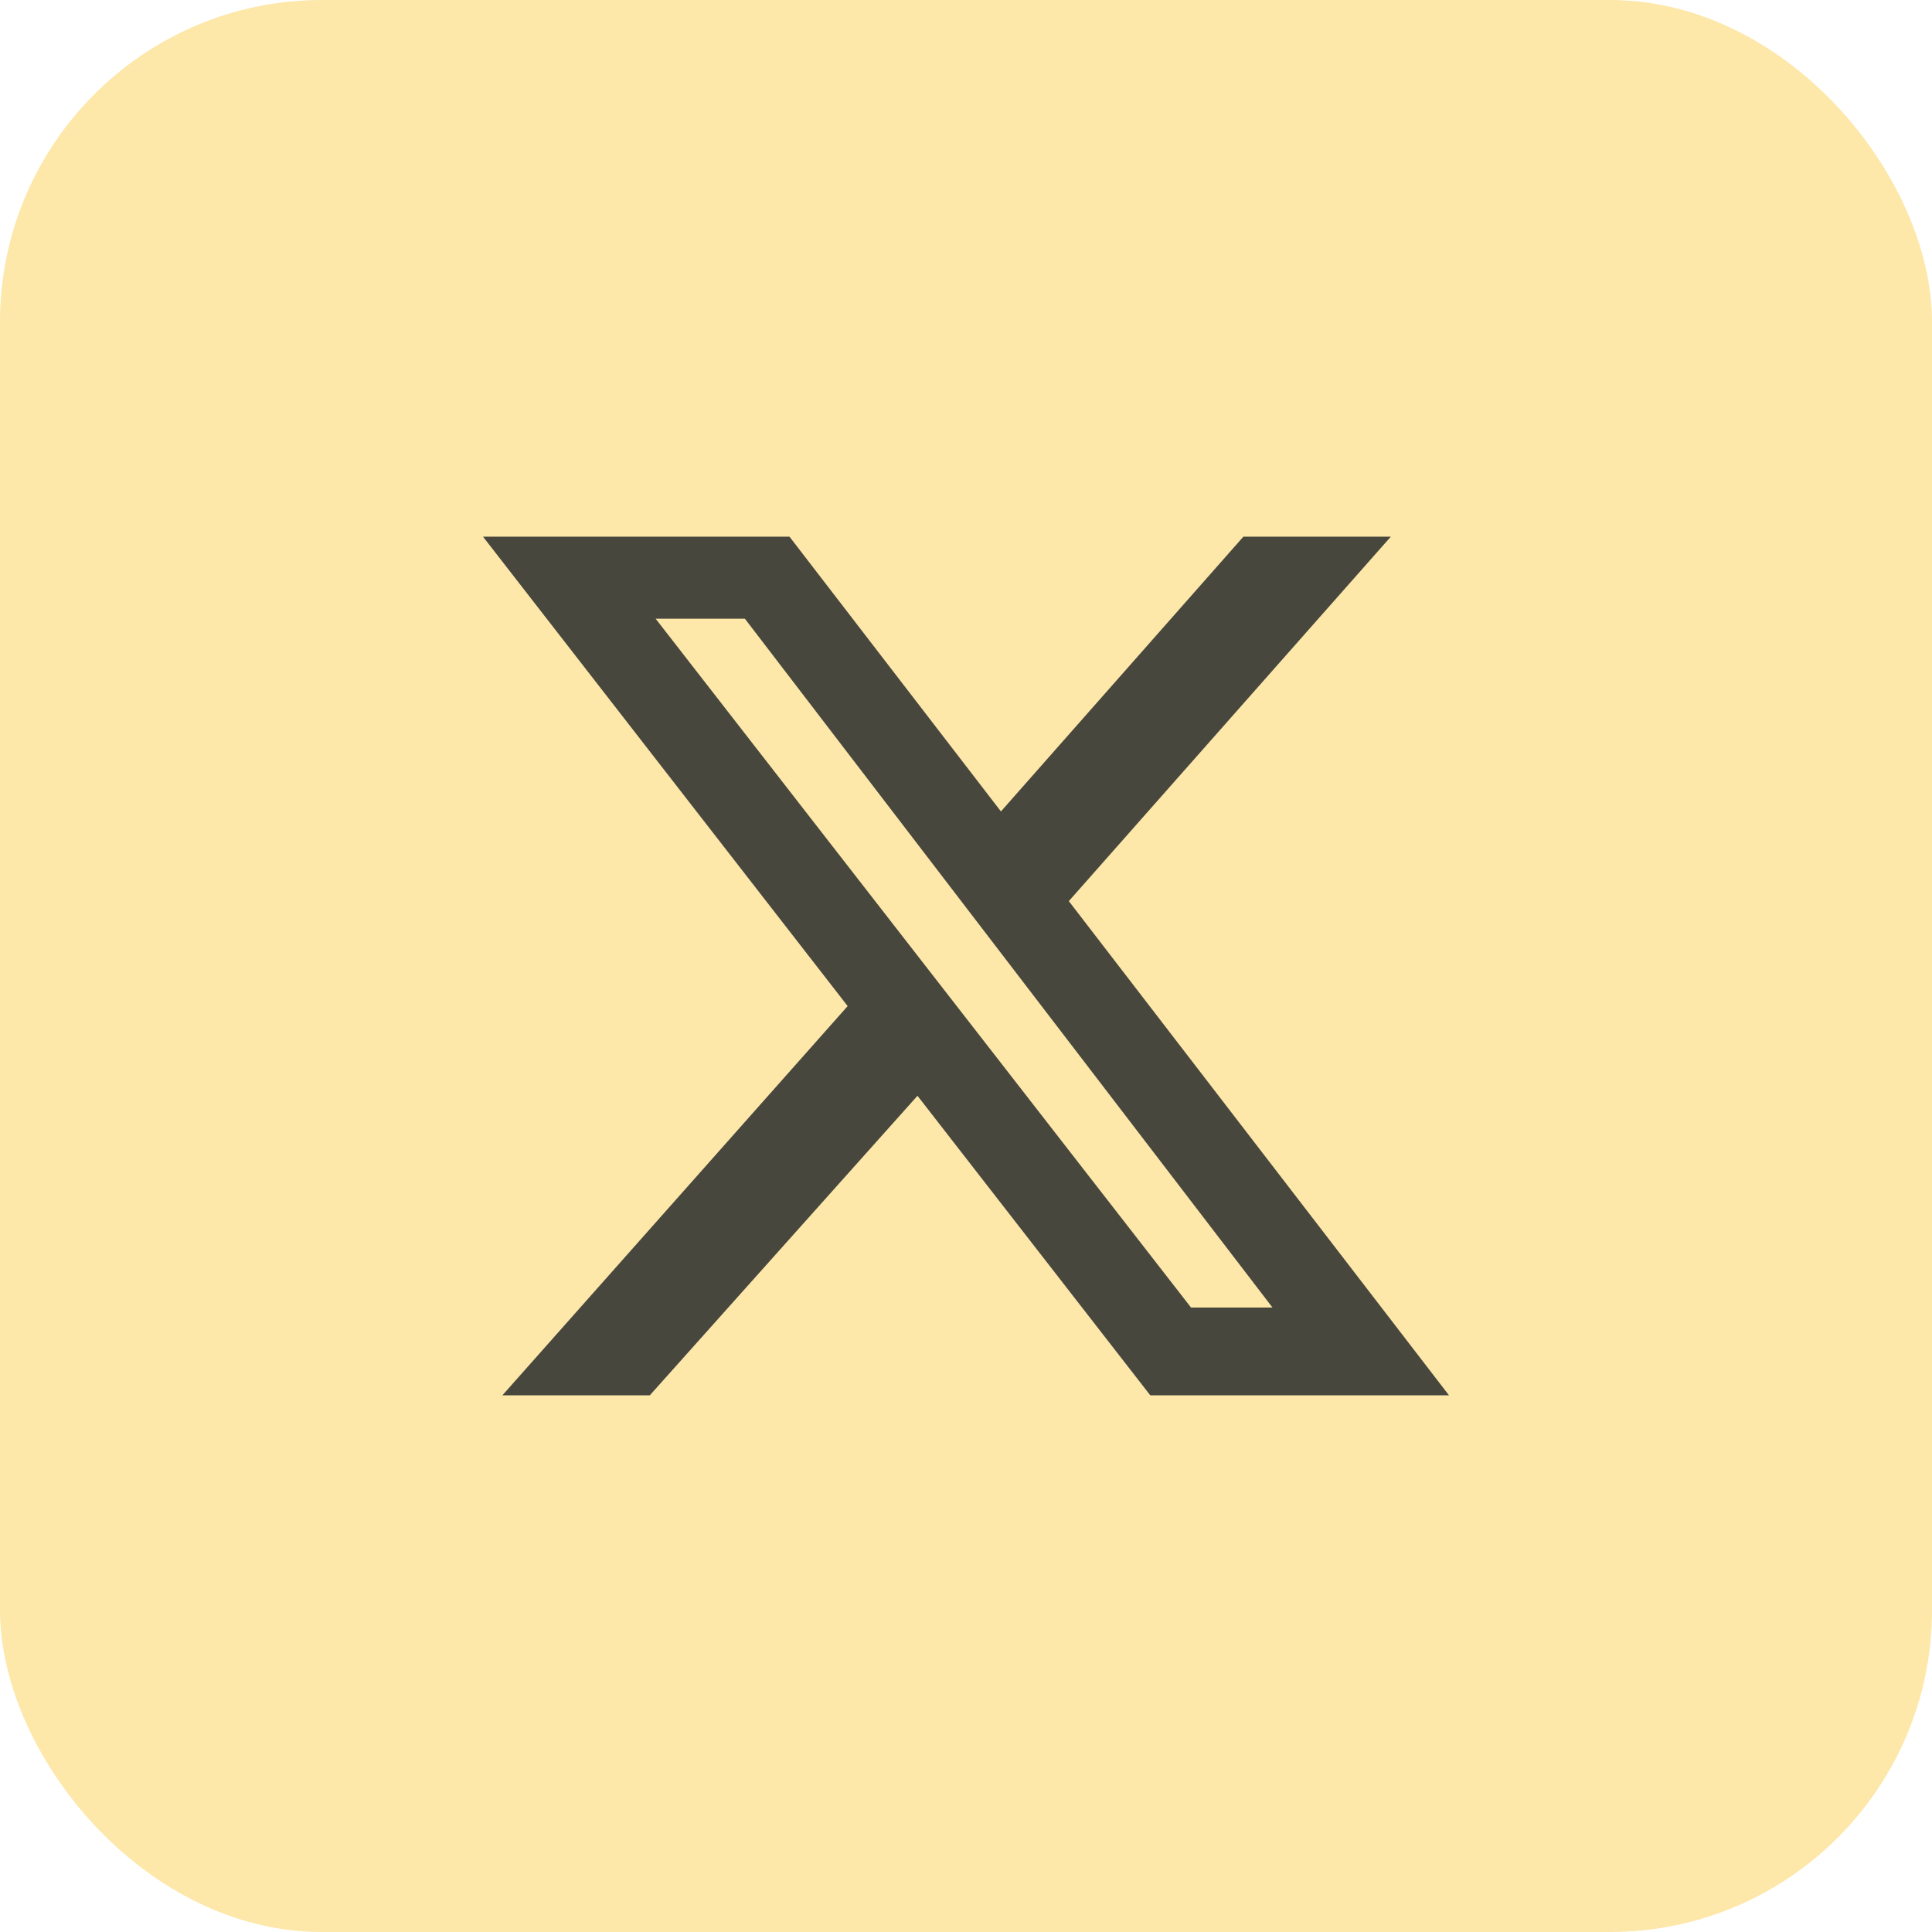
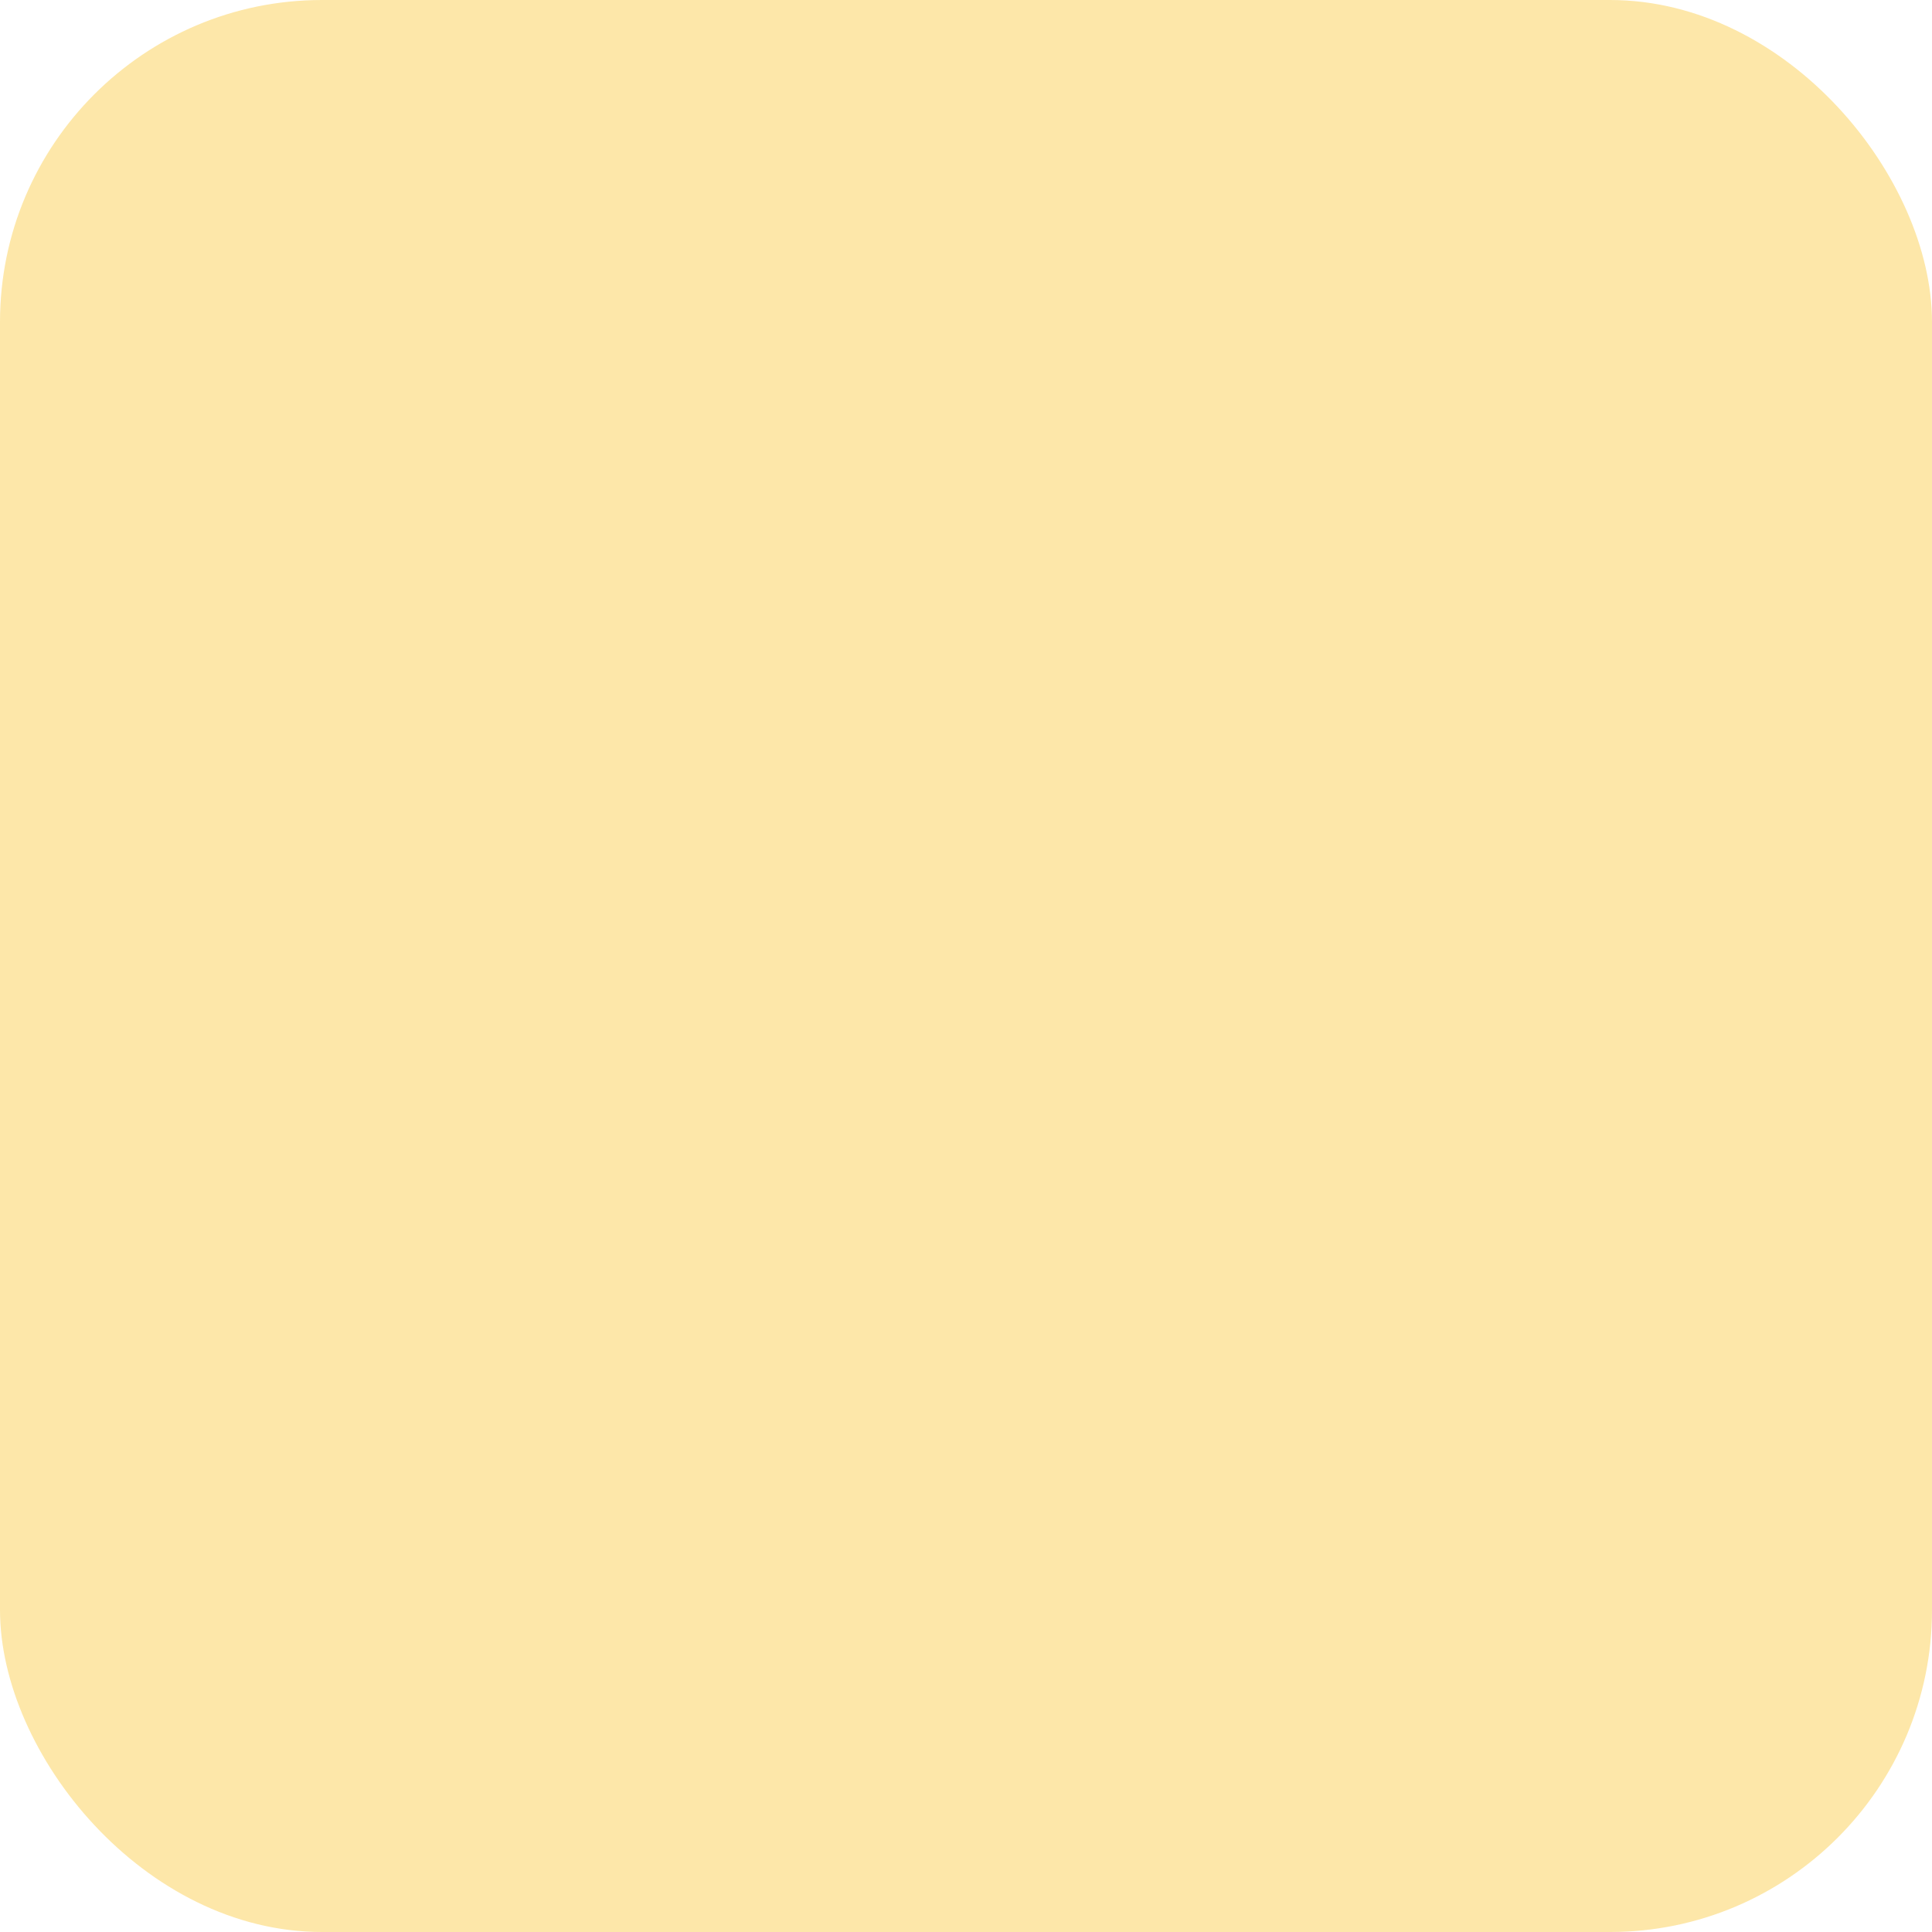
<svg xmlns="http://www.w3.org/2000/svg" width="36" height="36" viewBox="0 0 36 36" fill="none">
  <rect width="36" height="36" rx="6" fill="#FDE7A9" />
-   <path d="M23.169 10H25.916L19.916 16.791L27 26H21.434L17.096 20.418L12.108 26H9.361L15.795 18.747L9 10H14.711L18.651 15.12L23.169 10ZM22.193 24.364H23.711L13.88 11.529H12.217L22.193 24.364Z" fill="#47473E" />
</svg>